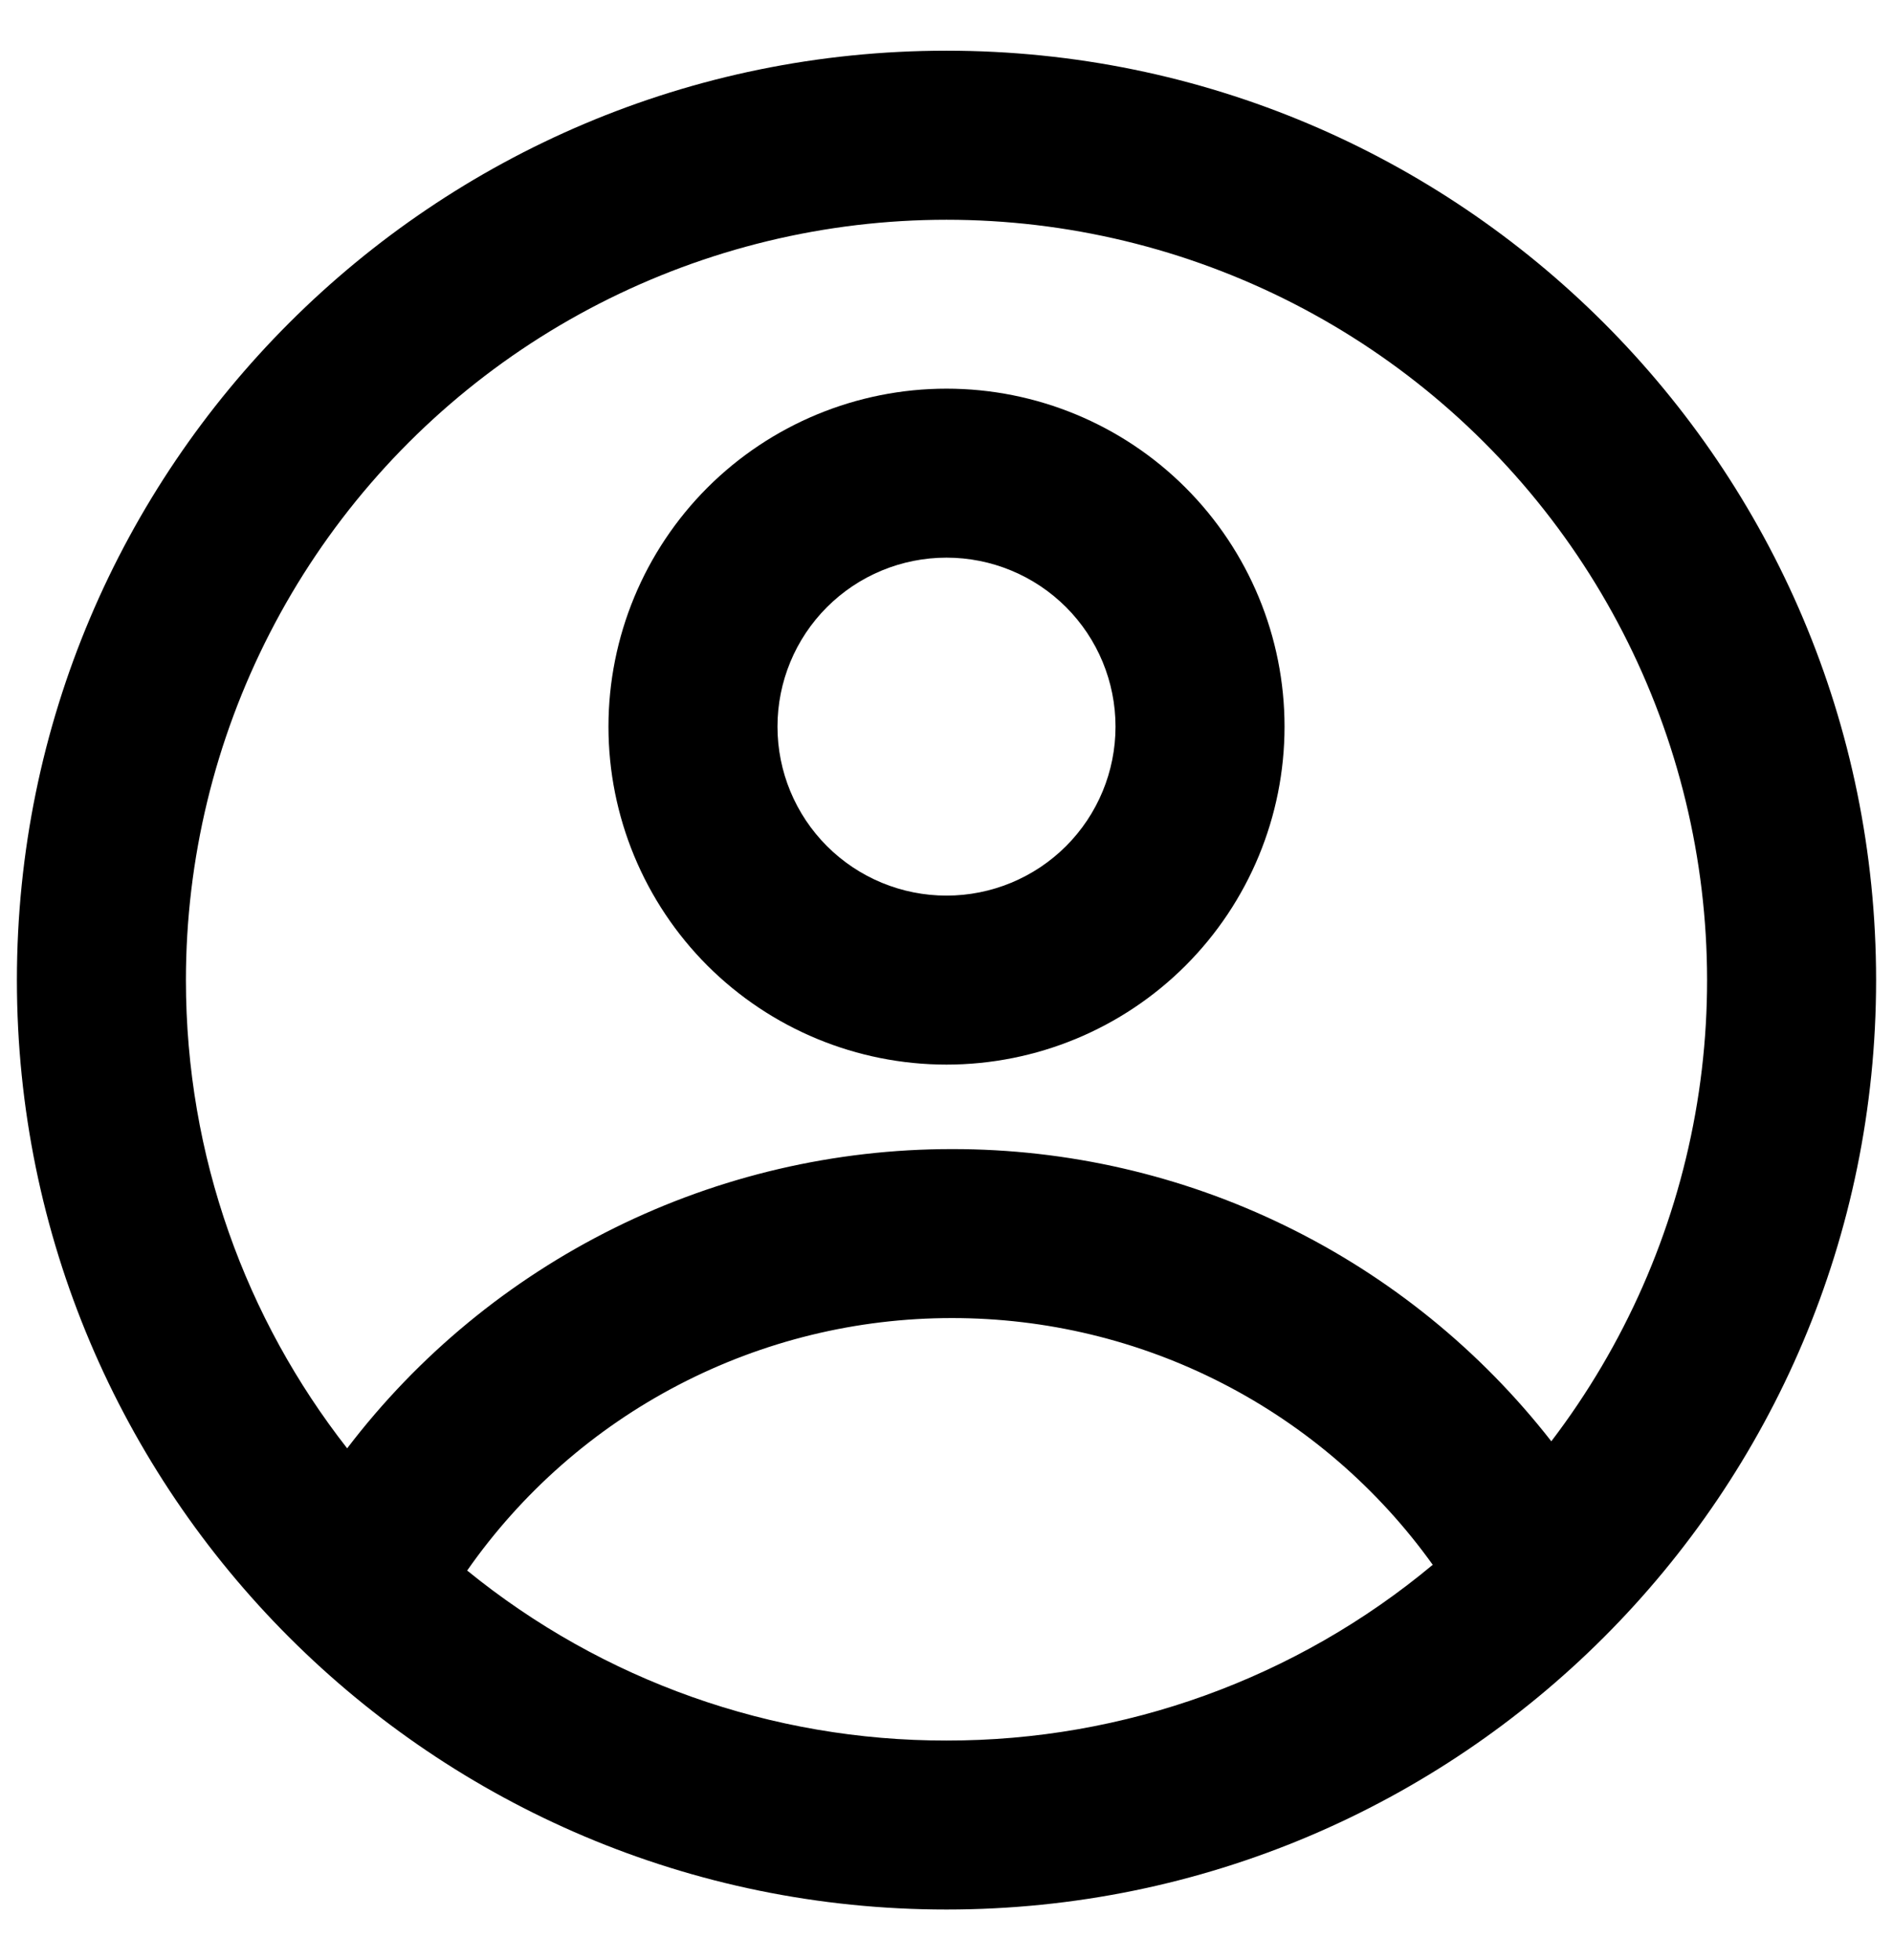
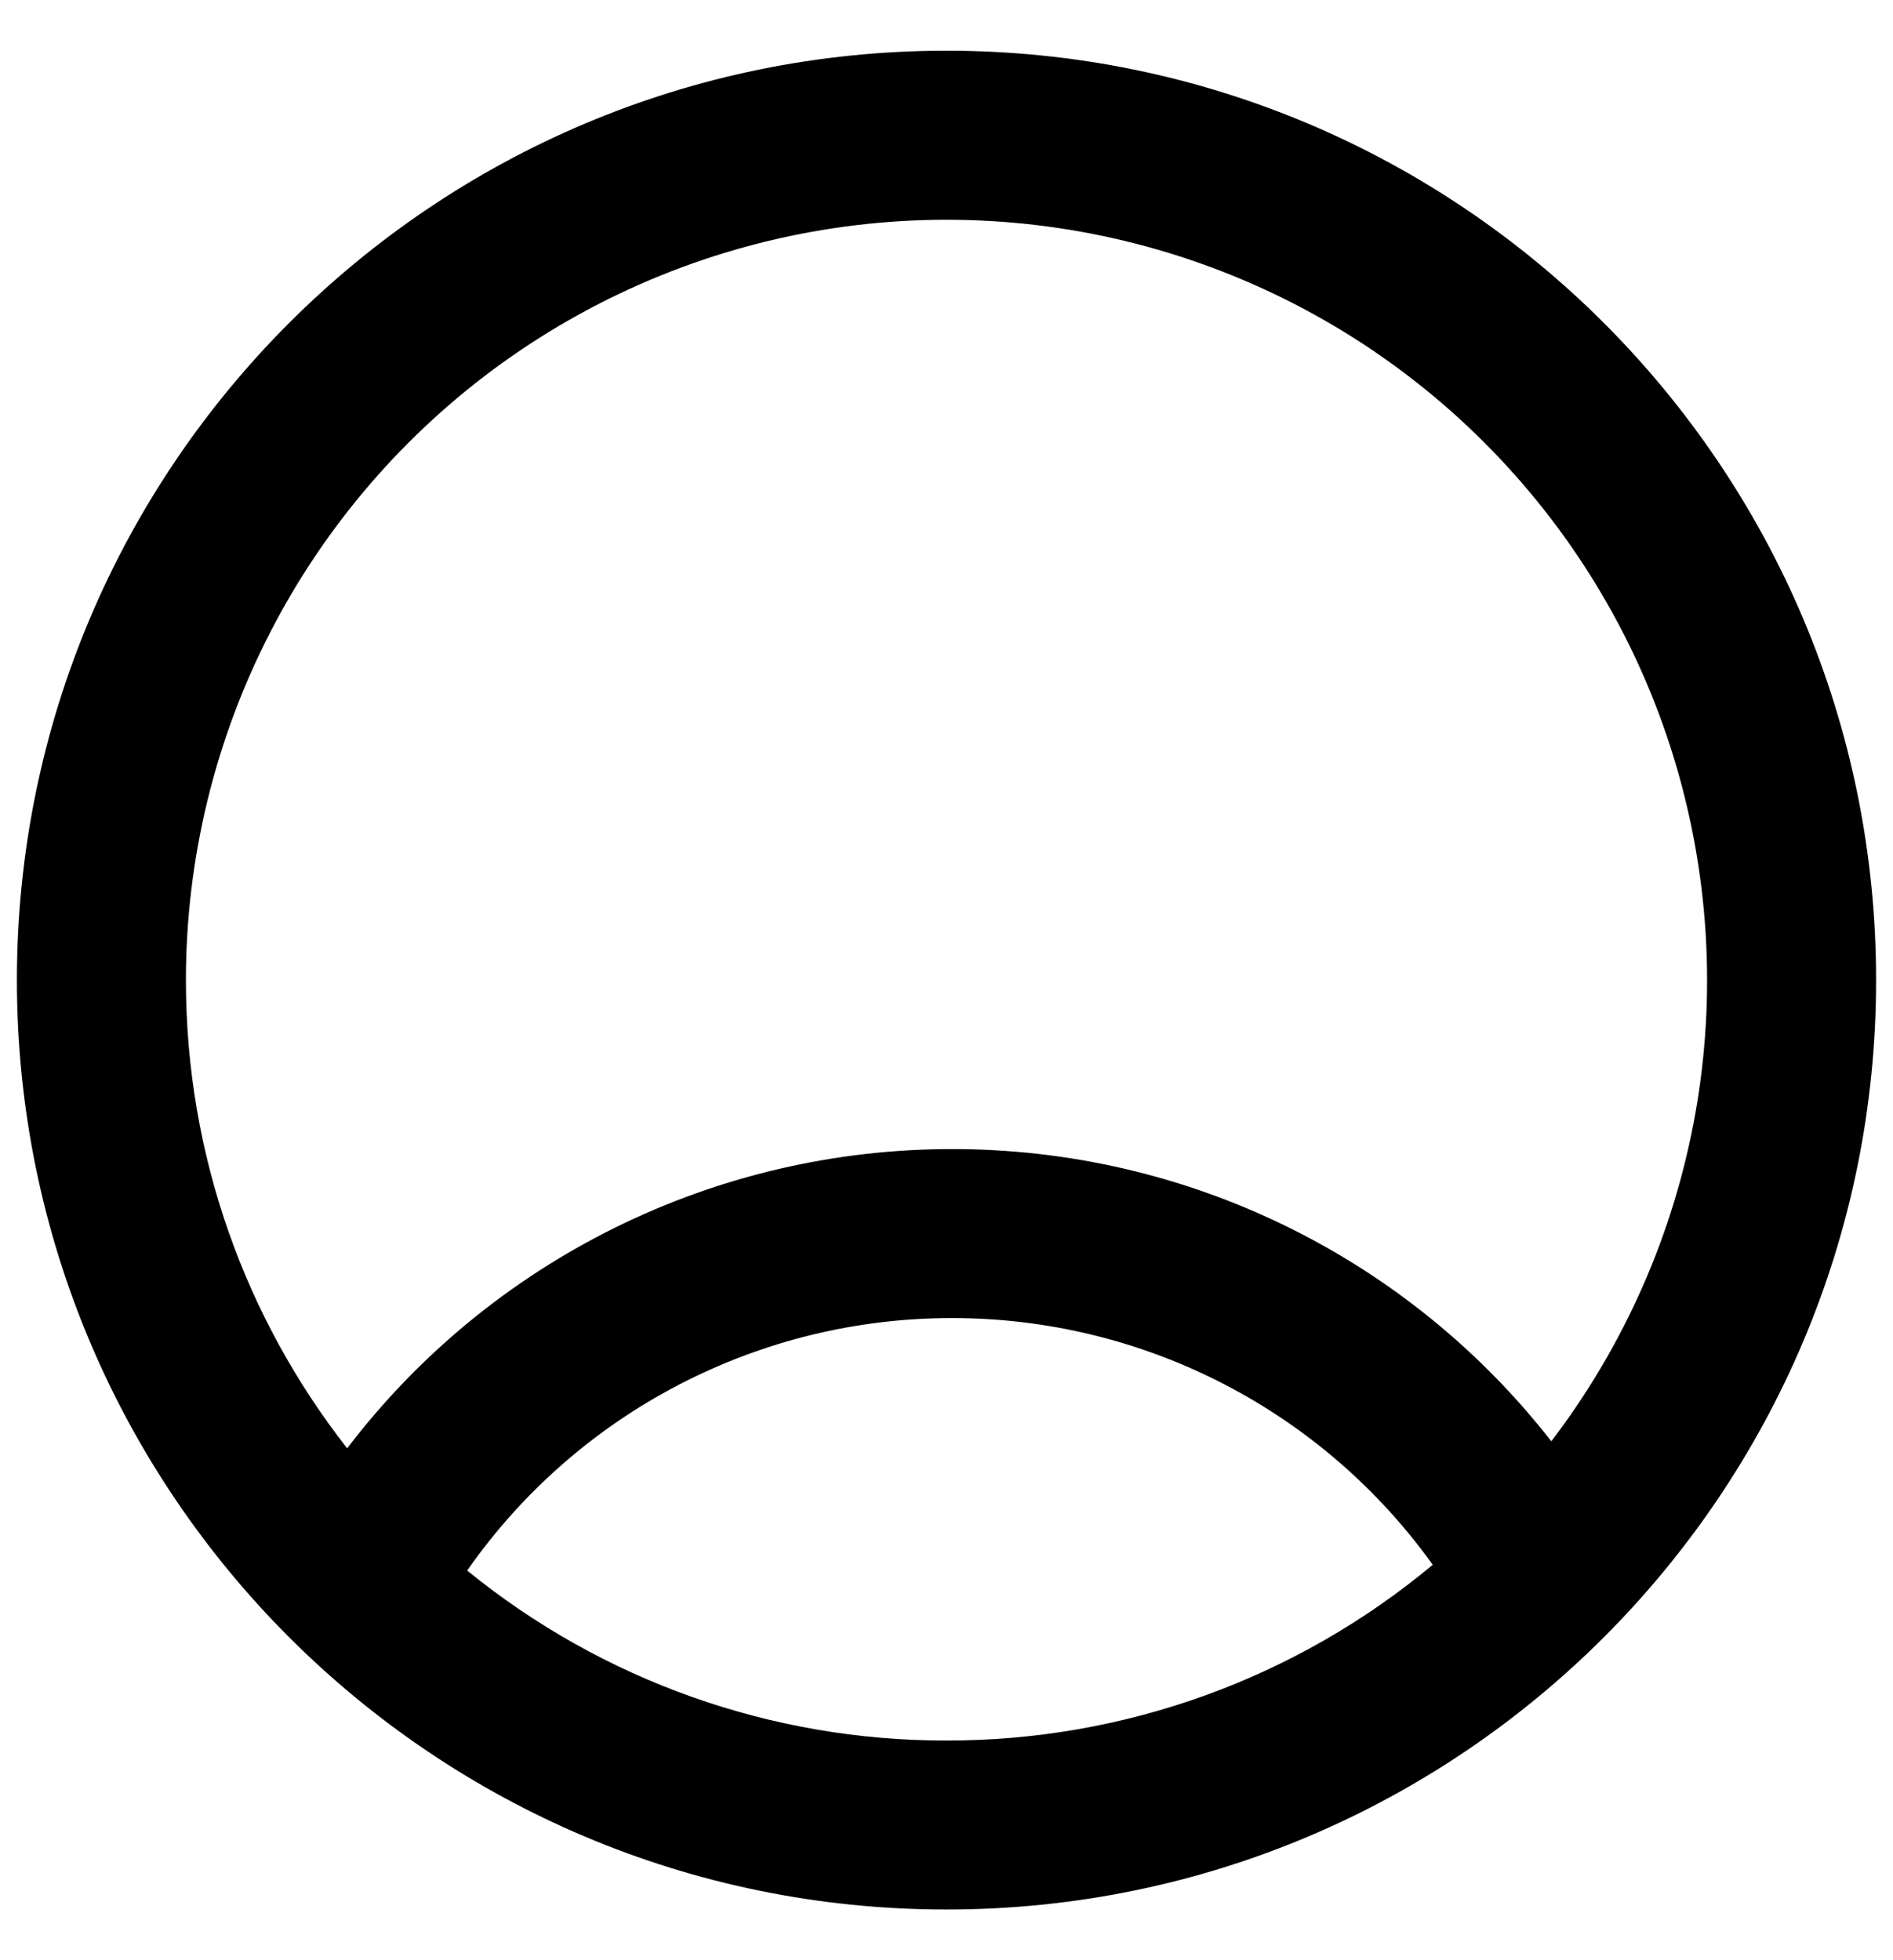
<svg xmlns="http://www.w3.org/2000/svg" width="28" height="29" viewBox="0 0 28 29" fill="none">
-   <path fill-rule="evenodd" clip-rule="evenodd" d="M19 10.75C19 12.076 18.473 13.348 17.535 14.286C16.598 15.223 15.326 15.75 14 15.75C12.674 15.75 11.402 15.223 10.464 14.286C9.527 13.348 9 12.076 9 10.75C9 9.424 9.527 8.152 10.464 7.214C11.402 6.277 12.674 5.75 14 5.75C15.326 5.75 16.598 6.277 17.535 7.214C18.473 8.152 19 9.424 19 10.75ZM16.5 10.75C16.5 11.413 16.237 12.049 15.768 12.518C15.299 12.987 14.663 13.25 14 13.25C13.337 13.25 12.701 12.987 12.232 12.518C11.763 12.049 11.5 11.413 11.5 10.75C11.5 10.087 11.763 9.451 12.232 8.982C12.701 8.513 13.337 8.25 14 8.25C14.663 8.25 15.299 8.513 15.768 8.982C16.237 9.451 16.5 10.087 16.5 10.75Z" fill="black" />
  <path fill-rule="evenodd" clip-rule="evenodd" d="M14 0.75C6.406 0.75 0.25 6.906 0.25 14.5C0.25 22.094 6.406 28.25 14 28.25C21.594 28.25 27.75 22.094 27.75 14.5C27.75 6.906 21.594 0.75 14 0.75ZM2.75 14.5C2.75 17.113 3.641 19.517 5.135 21.427C6.184 20.05 7.538 18.934 9.09 18.166C10.641 17.398 12.35 16.999 14.081 17C15.79 16.998 17.478 17.386 19.014 18.136C20.55 18.885 21.895 19.975 22.946 21.323C24.029 19.902 24.759 18.244 25.074 16.486C25.389 14.727 25.28 12.919 24.758 11.211C24.236 9.503 23.314 7.944 22.069 6.663C20.825 5.381 19.293 4.415 17.601 3.843C15.908 3.271 14.104 3.111 12.337 3.375C10.571 3.639 8.892 4.32 7.441 5.361C5.99 6.403 4.807 7.775 3.992 9.364C3.176 10.953 2.75 12.714 2.75 14.5ZM14 25.75C11.417 25.754 8.913 24.866 6.91 23.235C7.716 22.081 8.789 21.138 10.038 20.488C11.286 19.838 12.673 19.499 14.081 19.5C15.472 19.499 16.842 19.829 18.079 20.464C19.316 21.099 20.383 22.02 21.192 23.15C19.174 24.834 16.628 25.754 14 25.75Z" fill="black" />
</svg>